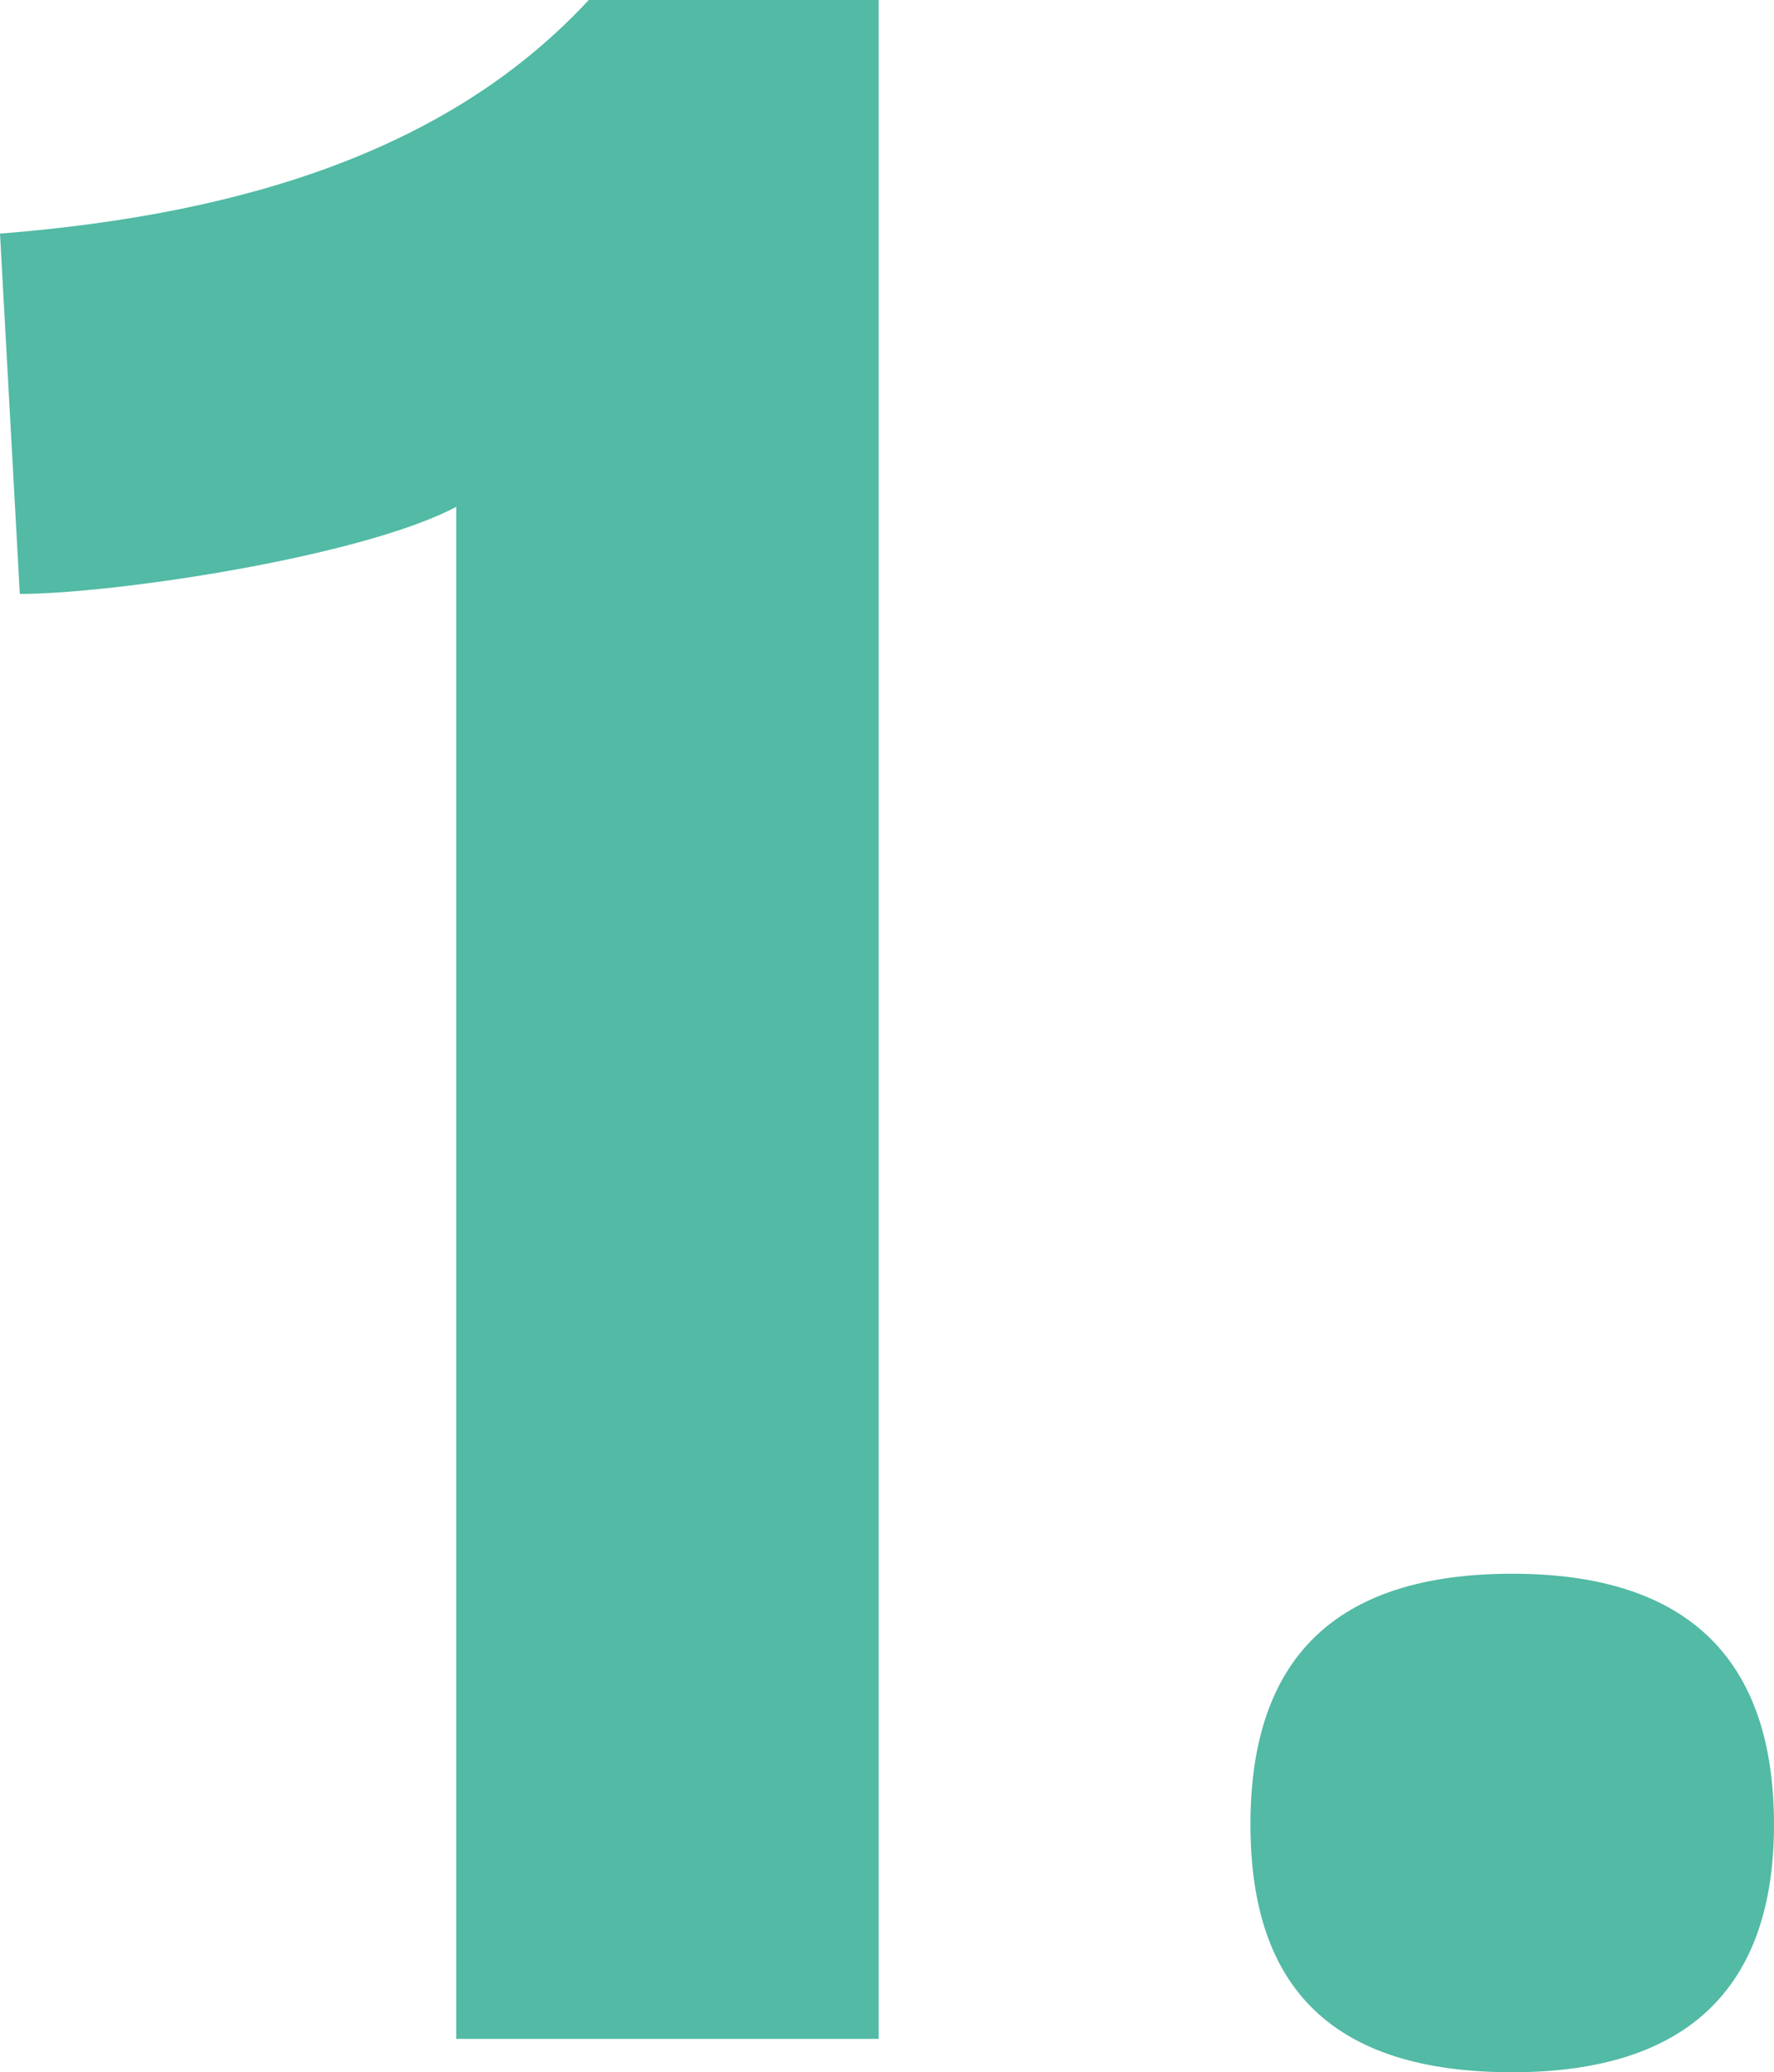
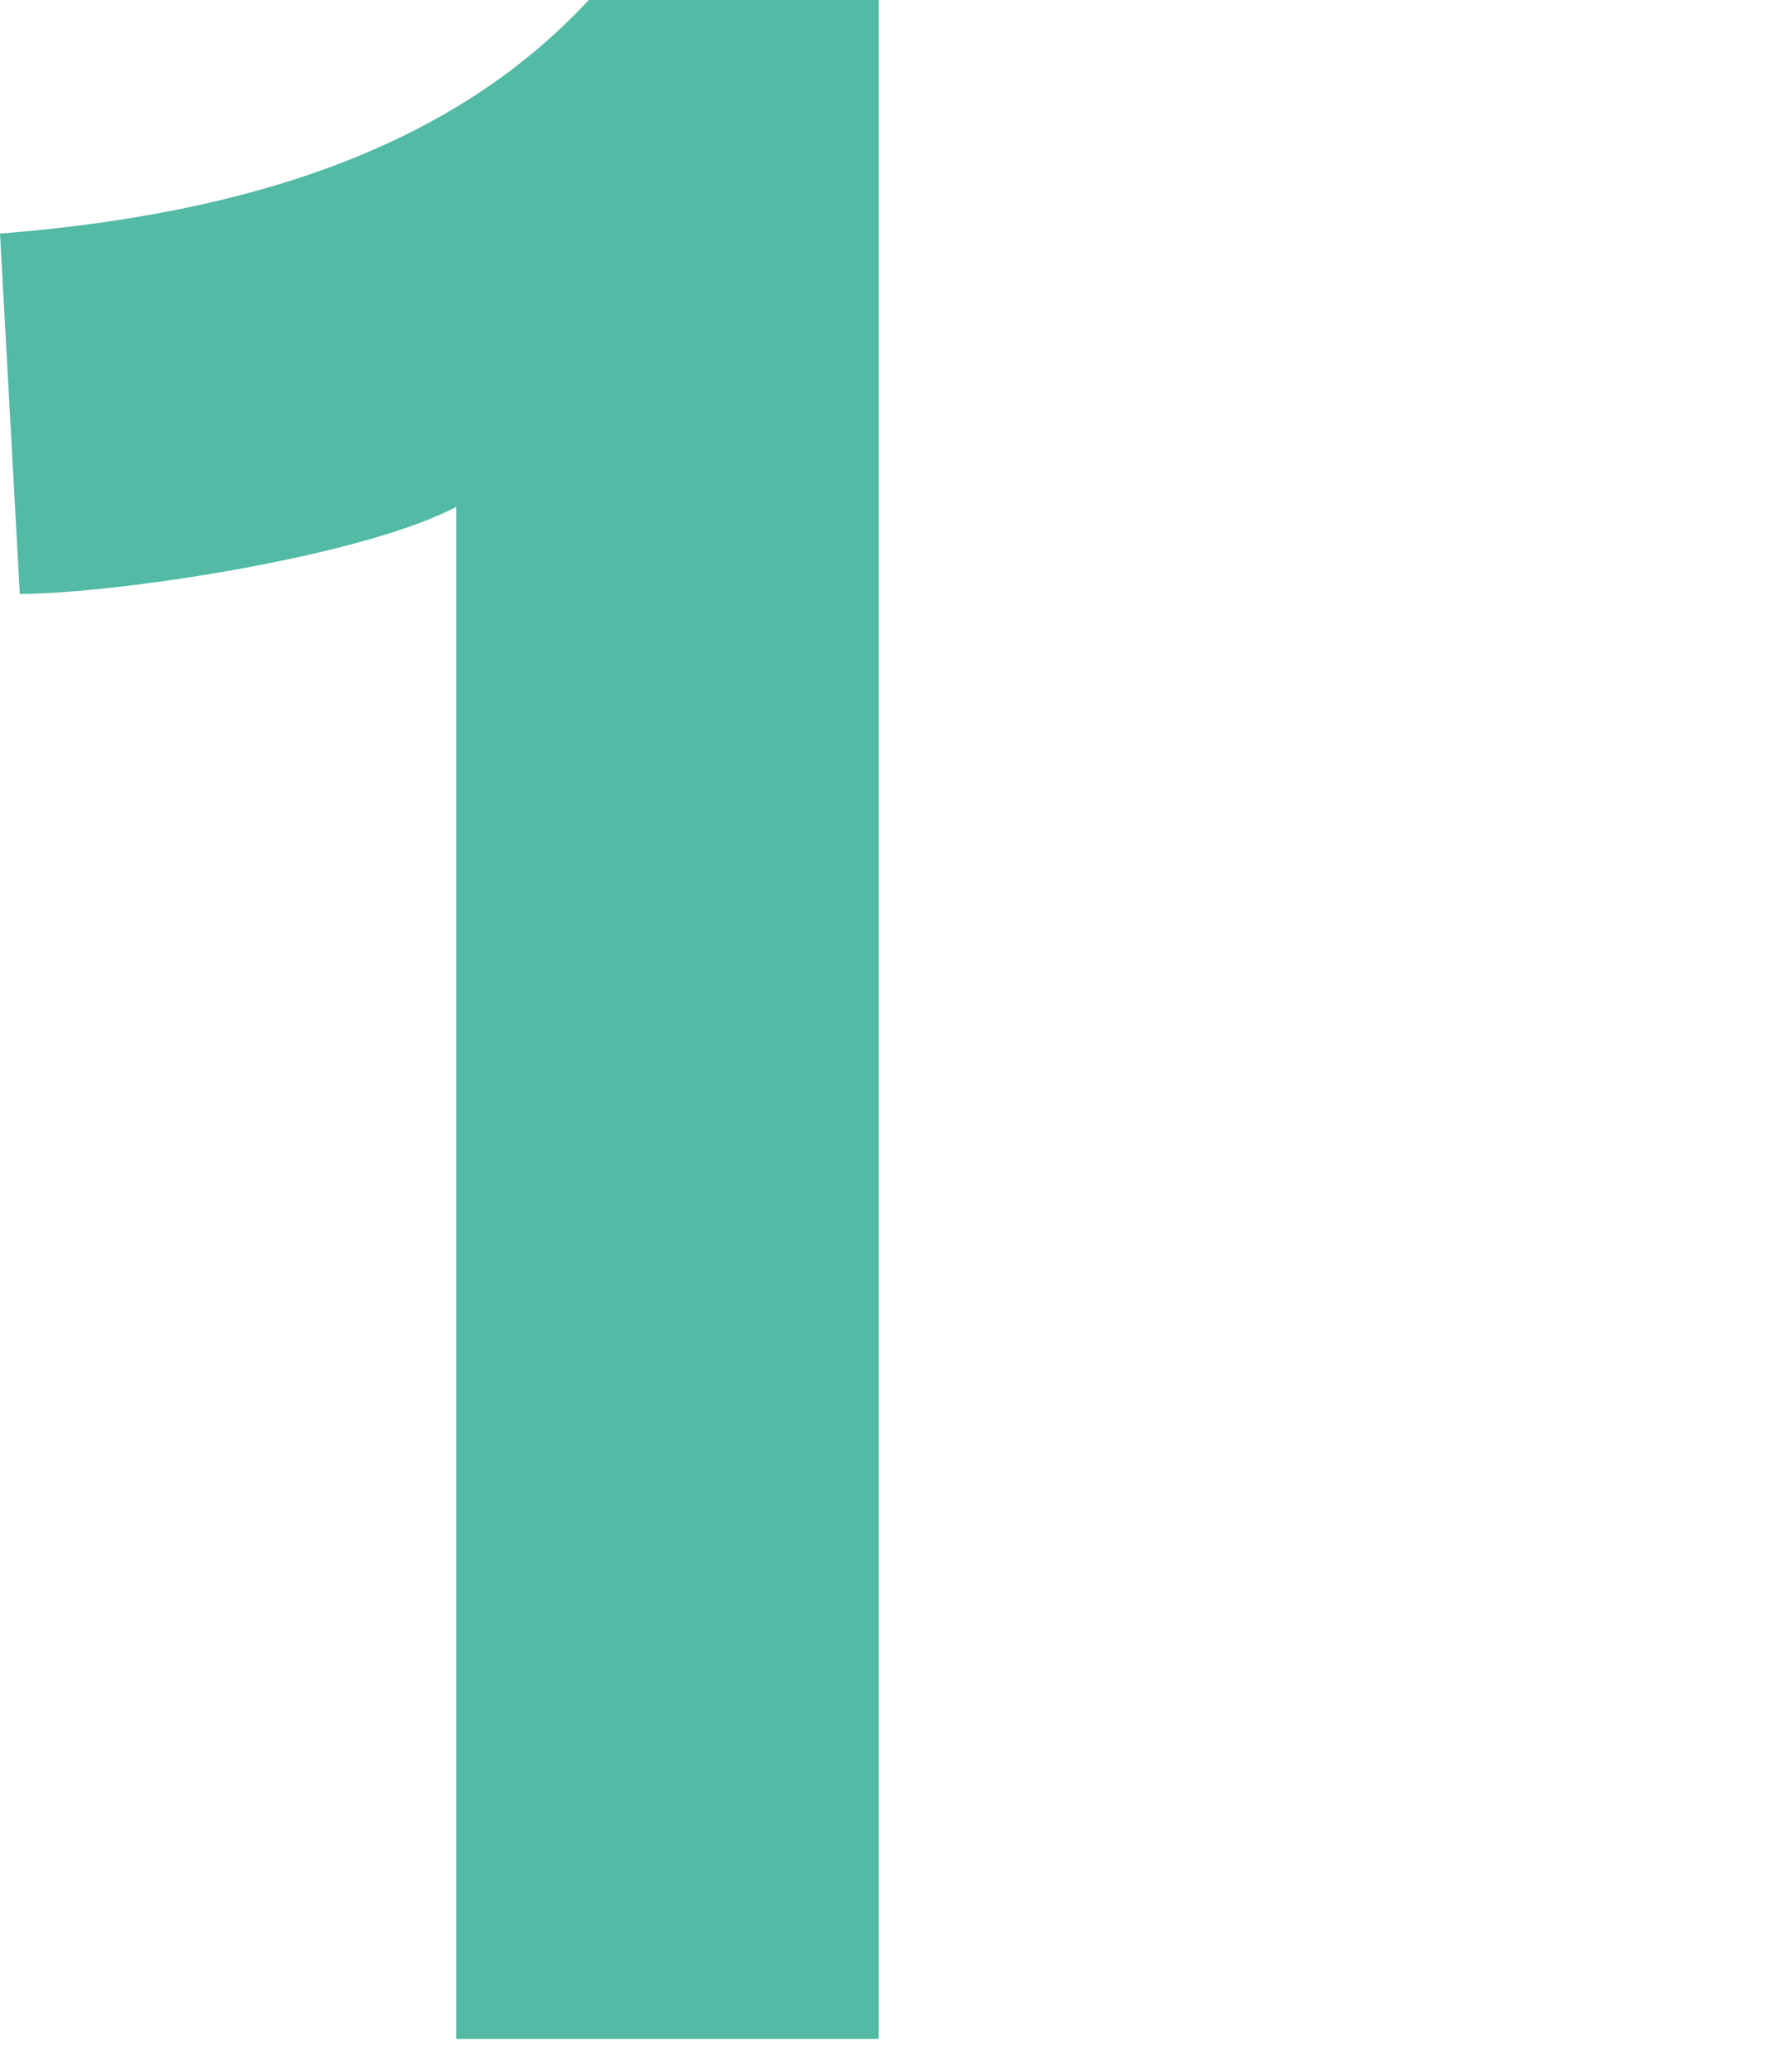
<svg xmlns="http://www.w3.org/2000/svg" id="_レイヤー_2" viewBox="0 0 34.02 39.74">
  <defs>
    <style>.cls-1{fill:#52baa5;}</style>
  </defs>
  <g id="pc">
    <path class="cls-1" d="M8.75,39.1V9.72c-1.84.97-6.59,1.67-8.37,1.67l-.38-6.91c4.81-.38,8.69-1.67,11.29-4.48h5.56v39.1h-8.1Z" />
-     <path class="cls-1" d="M29,39.74c-3.4,0-5.02-1.57-5.02-4.75s1.62-4.81,5.02-4.81,5.02,1.67,5.02,4.81-1.67,4.75-5.02,4.75Z" />
  </g>
</svg>